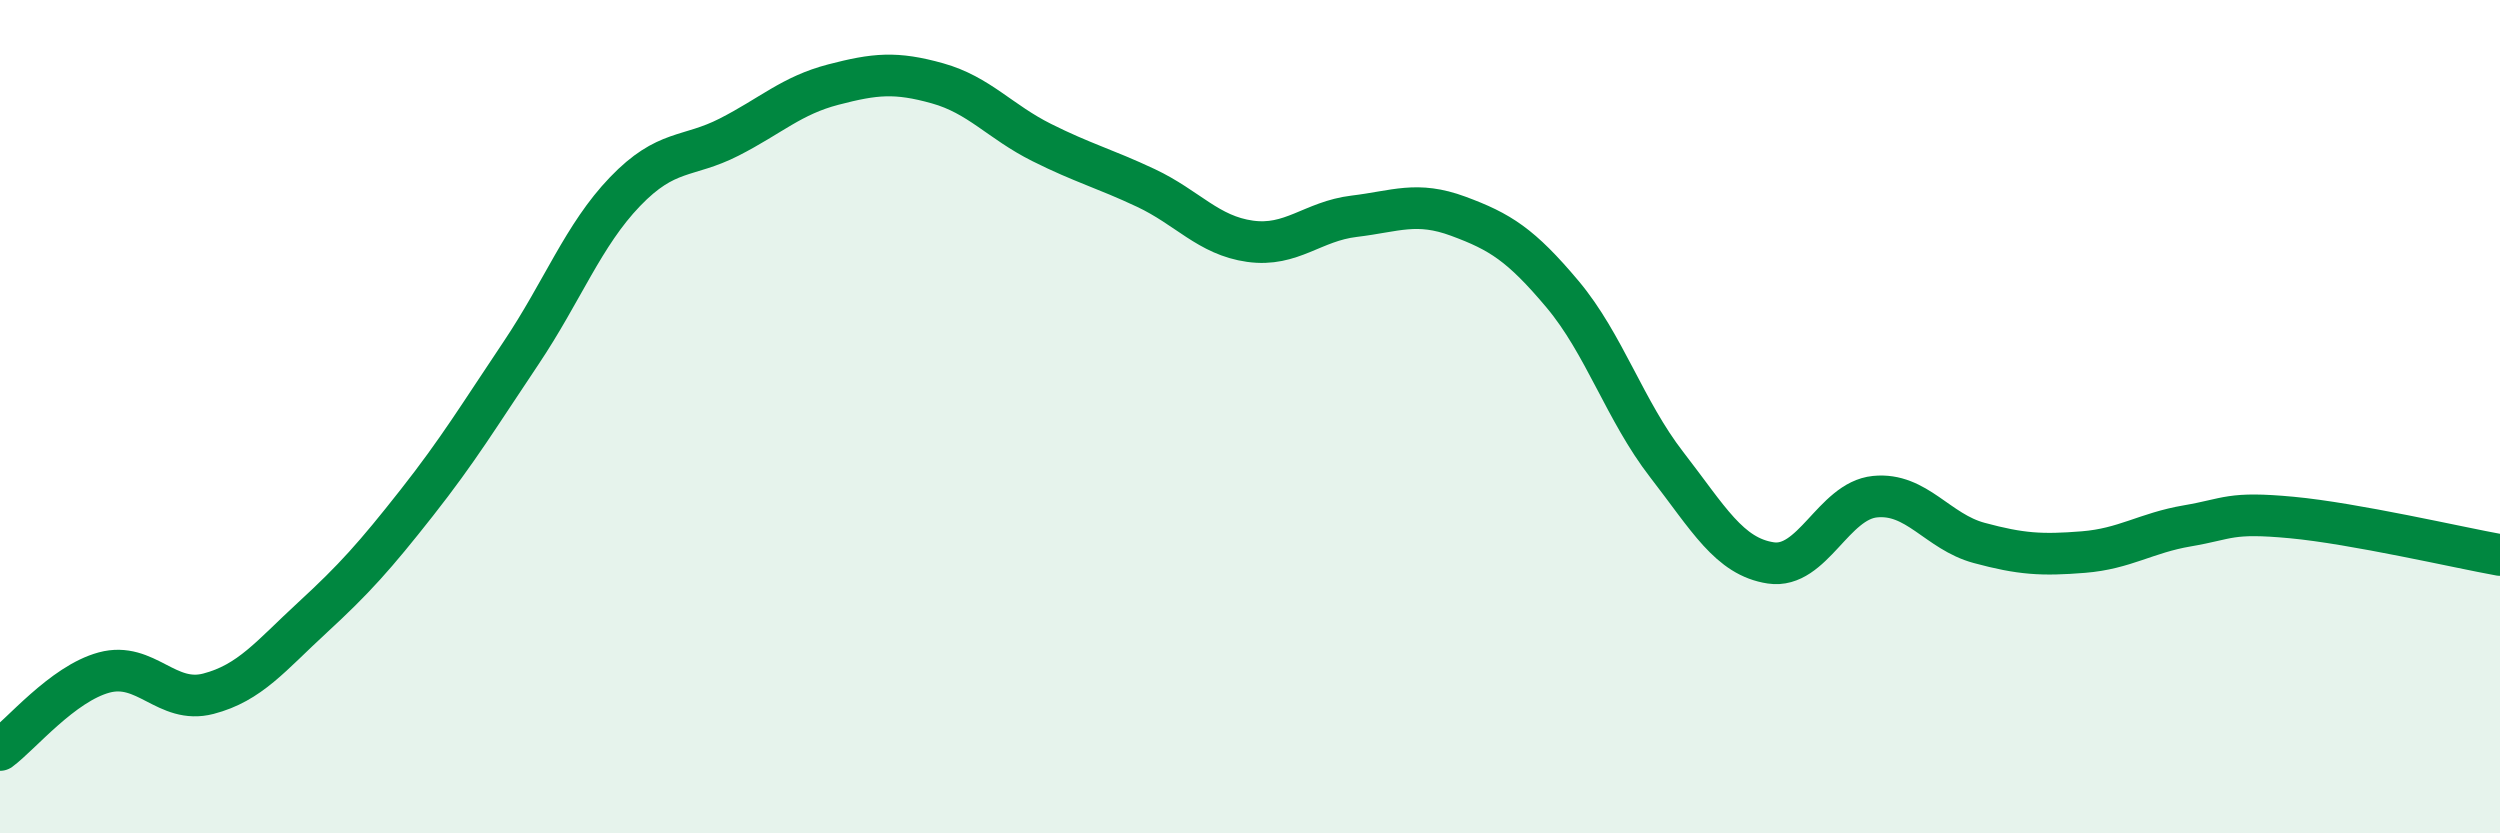
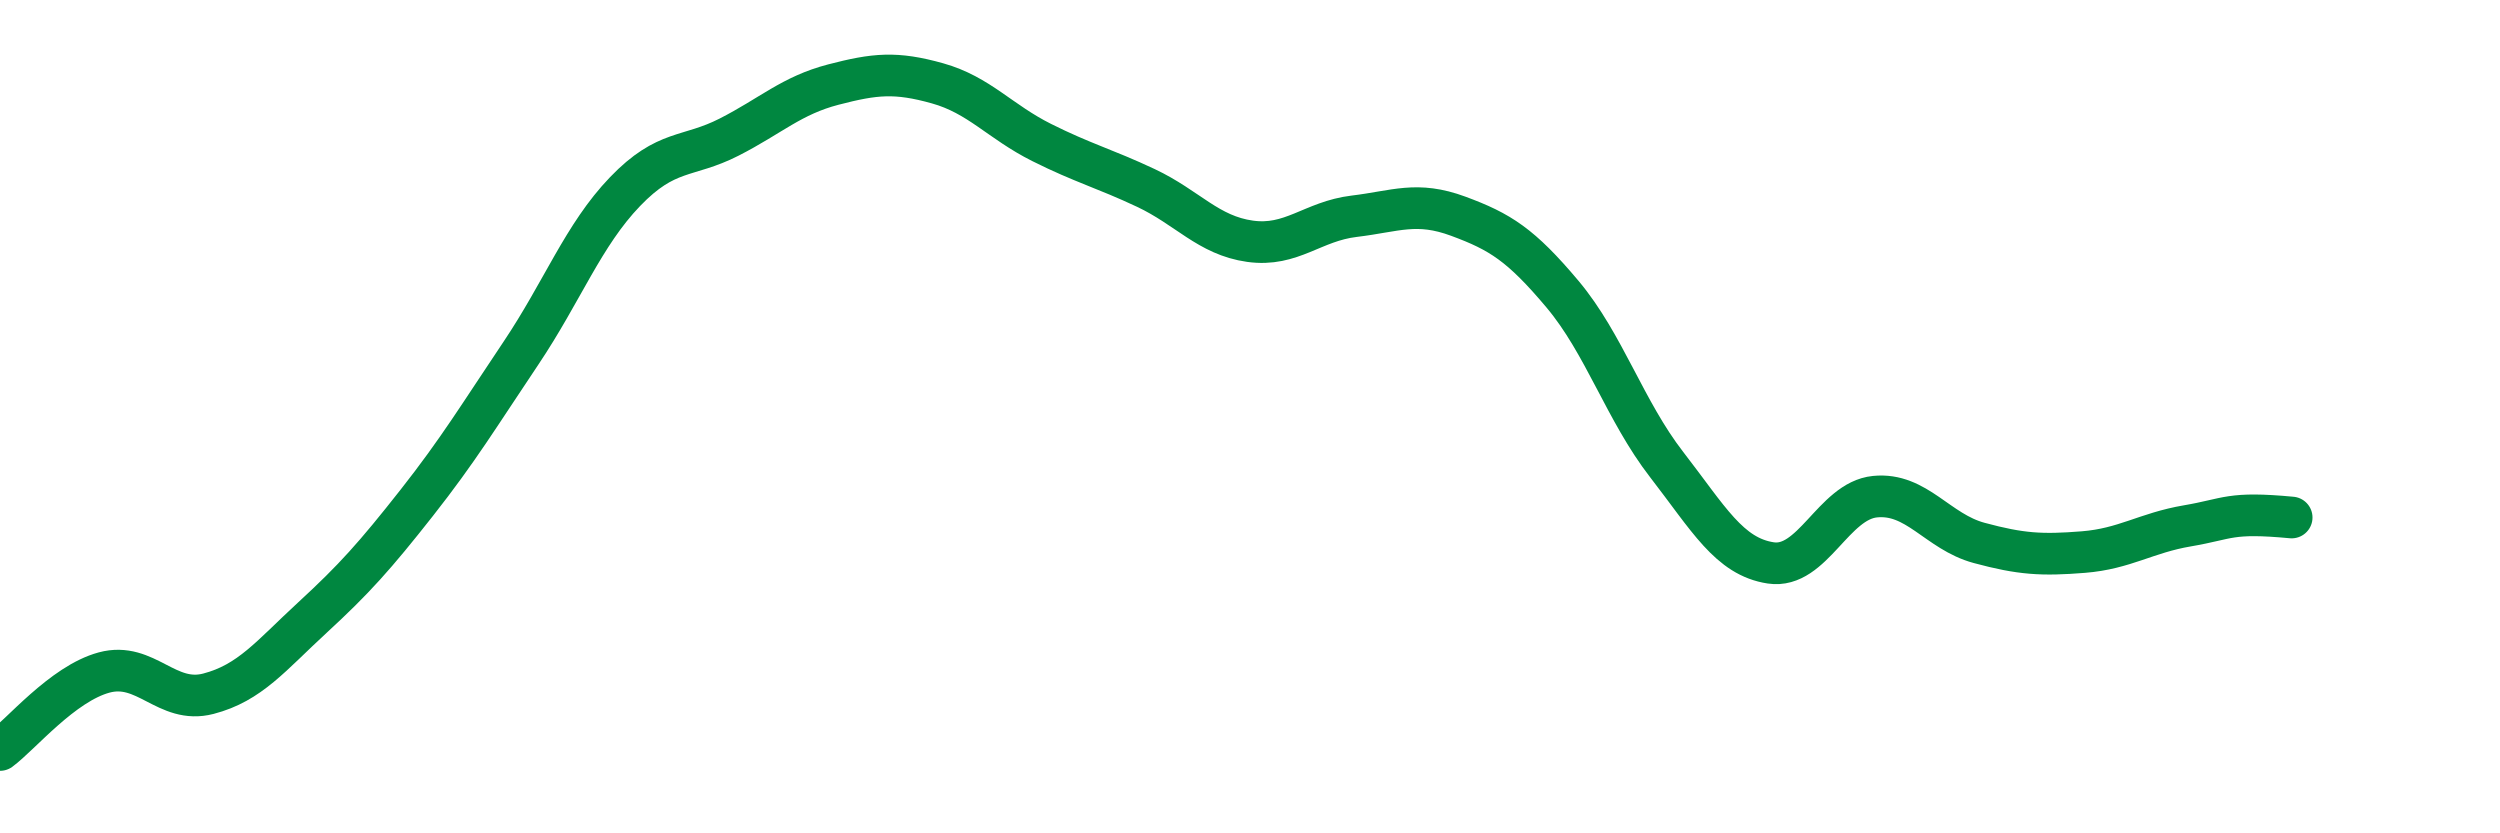
<svg xmlns="http://www.w3.org/2000/svg" width="60" height="20" viewBox="0 0 60 20">
-   <path d="M 0,18 C 0.5,17.63 1.5,16.41 2.5,16.14 C 3.5,15.87 4,16.91 5,16.65 C 6,16.39 6.5,15.74 7.5,14.82 C 8.5,13.9 9,13.34 10,12.07 C 11,10.8 11.5,9.97 12.5,8.48 C 13.5,6.99 14,5.64 15,4.6 C 16,3.56 16.5,3.8 17.5,3.29 C 18.5,2.78 19,2.29 20,2.03 C 21,1.77 21.5,1.72 22.5,2 C 23.5,2.28 24,2.92 25,3.42 C 26,3.92 26.5,4.04 27.5,4.51 C 28.5,4.98 29,5.65 30,5.79 C 31,5.93 31.5,5.31 32.5,5.19 C 33.5,5.07 34,4.82 35,5.19 C 36,5.56 36.5,5.87 37.5,7.06 C 38.5,8.25 39,9.86 40,11.15 C 41,12.44 41.5,13.36 42.5,13.51 C 43.5,13.66 44,12.02 45,11.92 C 46,11.82 46.5,12.76 47.5,13.03 C 48.5,13.3 49,13.33 50,13.25 C 51,13.17 51.5,12.79 52.5,12.62 C 53.5,12.45 53.5,12.28 55,12.42 C 56.5,12.56 59,13.14 60,13.32L60 20L0 20Z" fill="#008740" opacity="0.1" stroke-linecap="round" stroke-linejoin="round" />
-   <path d="M 0,18 C 0.5,17.63 1.5,16.41 2.5,16.14 C 3.5,15.87 4,16.91 5,16.65 C 6,16.39 6.5,15.74 7.5,14.82 C 8.5,13.9 9,13.34 10,12.07 C 11,10.8 11.5,9.97 12.5,8.48 C 13.5,6.99 14,5.64 15,4.6 C 16,3.56 16.5,3.8 17.5,3.29 C 18.5,2.78 19,2.29 20,2.03 C 21,1.77 21.5,1.72 22.5,2 C 23.5,2.28 24,2.92 25,3.42 C 26,3.92 26.5,4.04 27.5,4.51 C 28.5,4.98 29,5.65 30,5.79 C 31,5.93 31.5,5.31 32.5,5.19 C 33.5,5.07 34,4.82 35,5.19 C 36,5.56 36.5,5.87 37.5,7.06 C 38.5,8.25 39,9.86 40,11.15 C 41,12.44 41.5,13.36 42.5,13.51 C 43.5,13.66 44,12.02 45,11.92 C 46,11.82 46.5,12.76 47.5,13.03 C 48.5,13.3 49,13.33 50,13.25 C 51,13.17 51.5,12.79 52.5,12.62 C 53.5,12.45 53.5,12.28 55,12.42 C 56.5,12.56 59,13.14 60,13.32" stroke="#008740" stroke-width="1" fill="none" stroke-linecap="round" stroke-linejoin="round" />
+   <path d="M 0,18 C 0.5,17.63 1.5,16.41 2.5,16.14 C 3.5,15.87 4,16.91 5,16.65 C 6,16.39 6.5,15.74 7.5,14.82 C 8.5,13.9 9,13.34 10,12.07 C 11,10.8 11.5,9.97 12.5,8.48 C 13.5,6.99 14,5.64 15,4.6 C 16,3.56 16.5,3.8 17.5,3.29 C 18.5,2.78 19,2.29 20,2.03 C 21,1.77 21.5,1.72 22.5,2 C 23.5,2.28 24,2.92 25,3.42 C 26,3.92 26.5,4.04 27.5,4.51 C 28.5,4.98 29,5.65 30,5.79 C 31,5.93 31.5,5.31 32.5,5.19 C 33.5,5.07 34,4.82 35,5.19 C 36,5.56 36.5,5.87 37.5,7.06 C 38.5,8.25 39,9.86 40,11.15 C 41,12.44 41.5,13.36 42.5,13.51 C 43.5,13.66 44,12.02 45,11.92 C 46,11.82 46.5,12.76 47.5,13.03 C 48.5,13.3 49,13.33 50,13.25 C 51,13.17 51.5,12.79 52.5,12.62 C 53.5,12.45 53.5,12.28 55,12.42 " stroke="#008740" stroke-width="1" fill="none" stroke-linecap="round" stroke-linejoin="round" />
</svg>